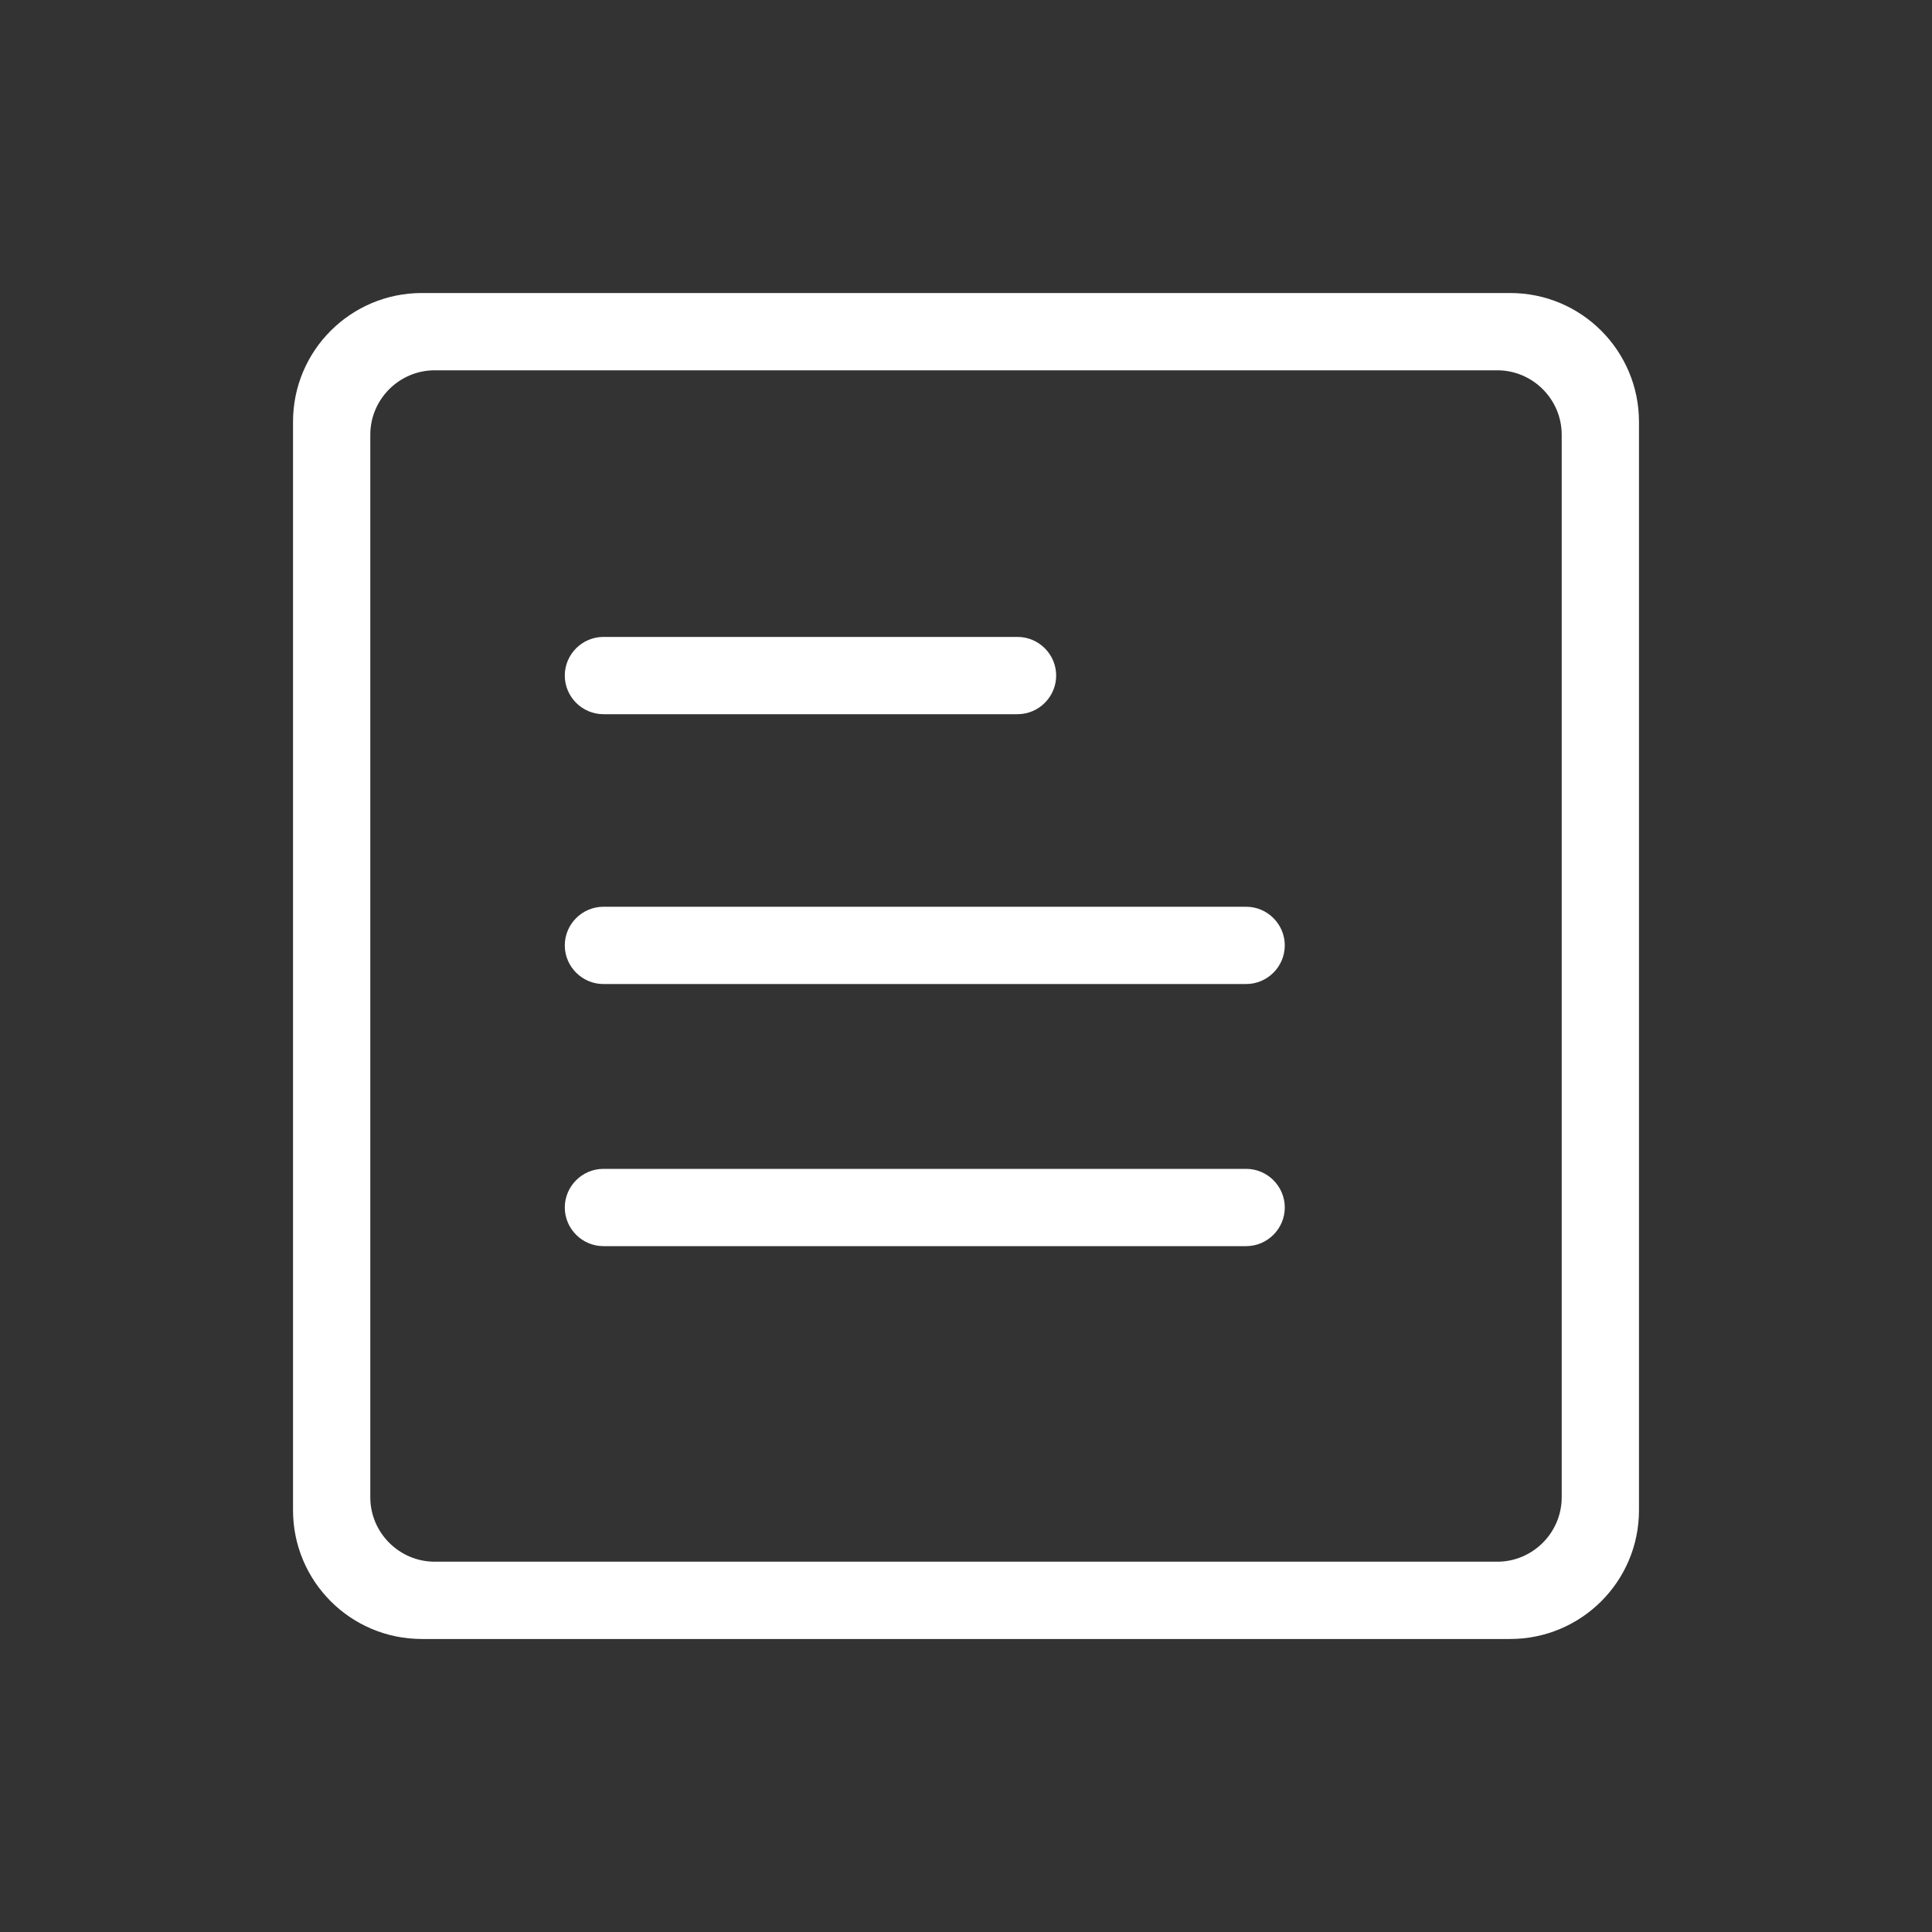
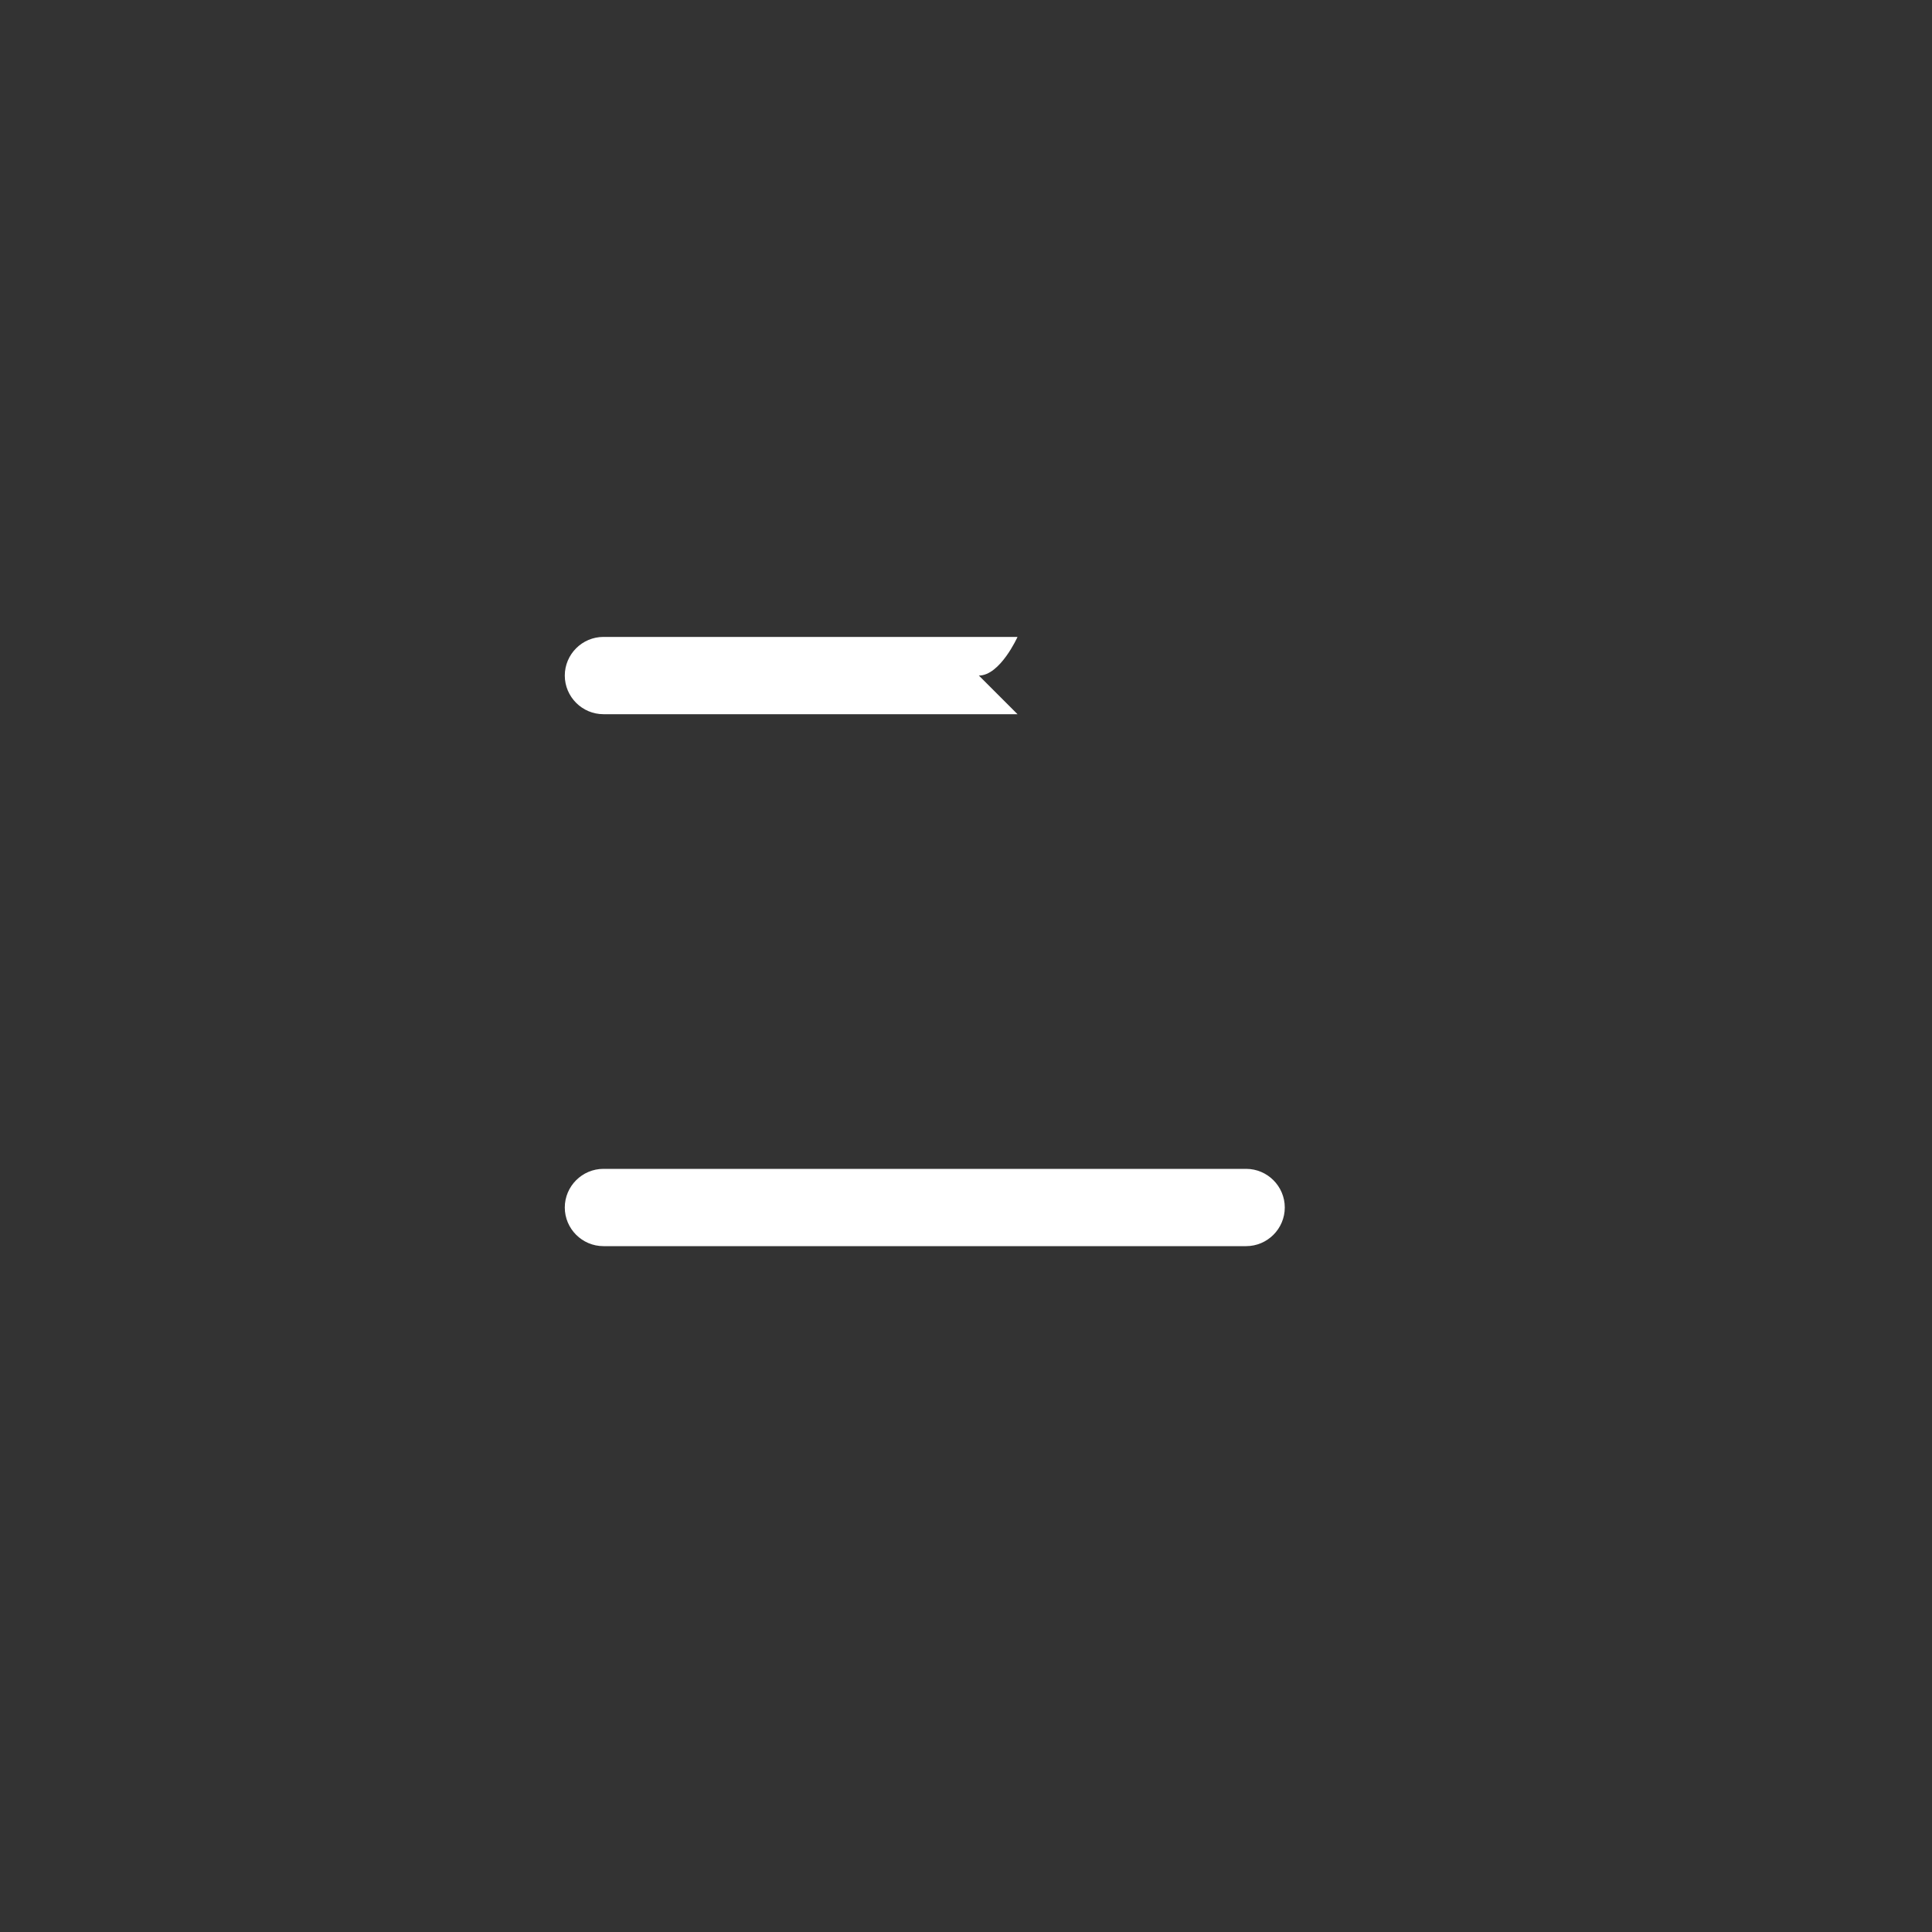
<svg xmlns="http://www.w3.org/2000/svg" id="Ebene_1" data-name="Ebene 1" version="1.1" viewBox="0 0 300 300">
  <rect x="0" y="0" width="300" height="300" fill="#333333" stroke="none" />
  <defs>
    <style>.cls-1 {
        fill: #fff;
        stroke-width: 0px;
      }</style>
  </defs>
  <path class="cls-1" d="M193.5,193.5h-99.8c-3.3,0-6-2.7-6-6s2.7-6,6-6h99.8c3.3,0,6,2.7,6,6s-2.7,6-6,6Z" />
-   <path class="cls-1" d="M158,110.9h-64.3c-3.3,0-6-2.7-6-6s2.7-6,6-6h64.3c3.3,0,6,2.7,6,6s-2.7,6-6,6Z" />
-   <path class="cls-1" d="M234.5,45.5H65.5c-11,0-20,8.9-20,20v169c0,11,8.9,20,20,20h169c11,0,20-8.9,20-20V65.5c0-11-8.9-20-20-20ZM67.5,242.5c-5.5,0-10-4.5-10-10V67.5c0-5.5,4.5-10,10-10h165c5.5,0,10,4.5,10,10v165c0,5.5-4.5,10-10,10H67.5Z" />
-   <path class="cls-1" d="M193.5,152.8h-99.8c-3.3,0-6-2.7-6-6s2.7-6,6-6h99.8c3.3,0,6,2.7,6,6s-2.7,6-6,6Z" />
+   <path class="cls-1" d="M158,110.9h-64.3c-3.3,0-6-2.7-6-6s2.7-6,6-6h64.3s-2.7,6-6,6Z" />
</svg>